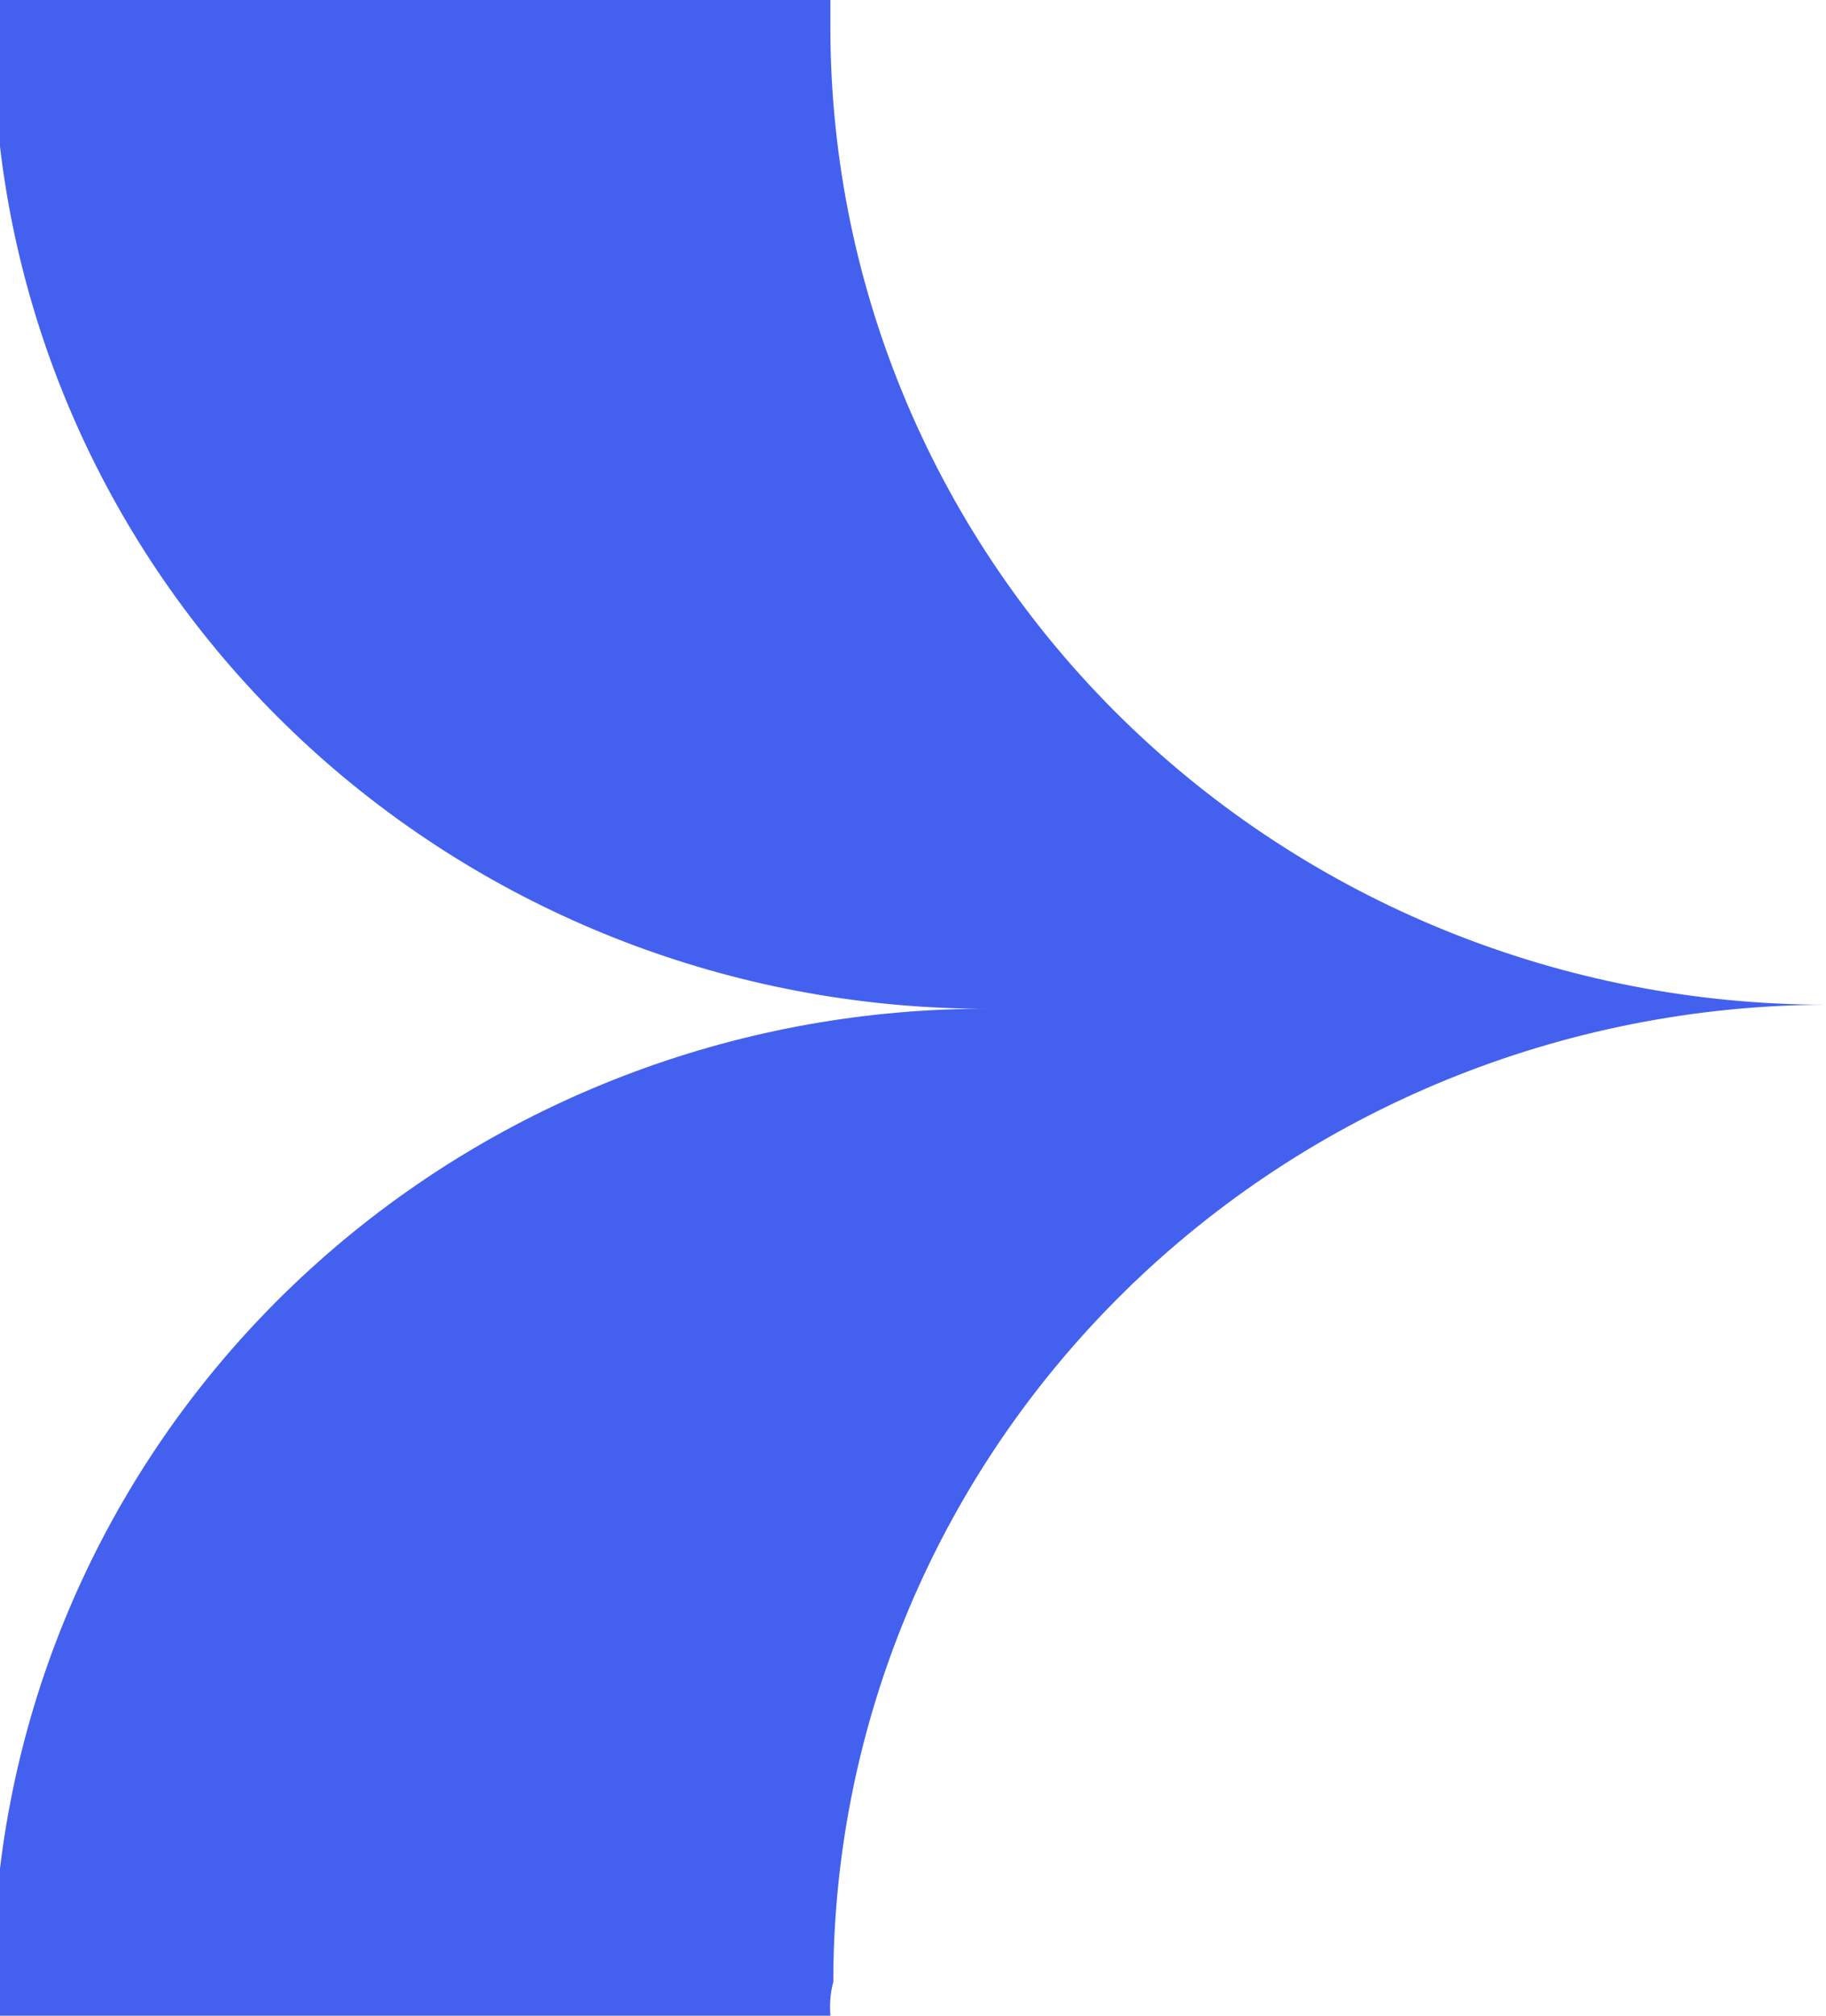
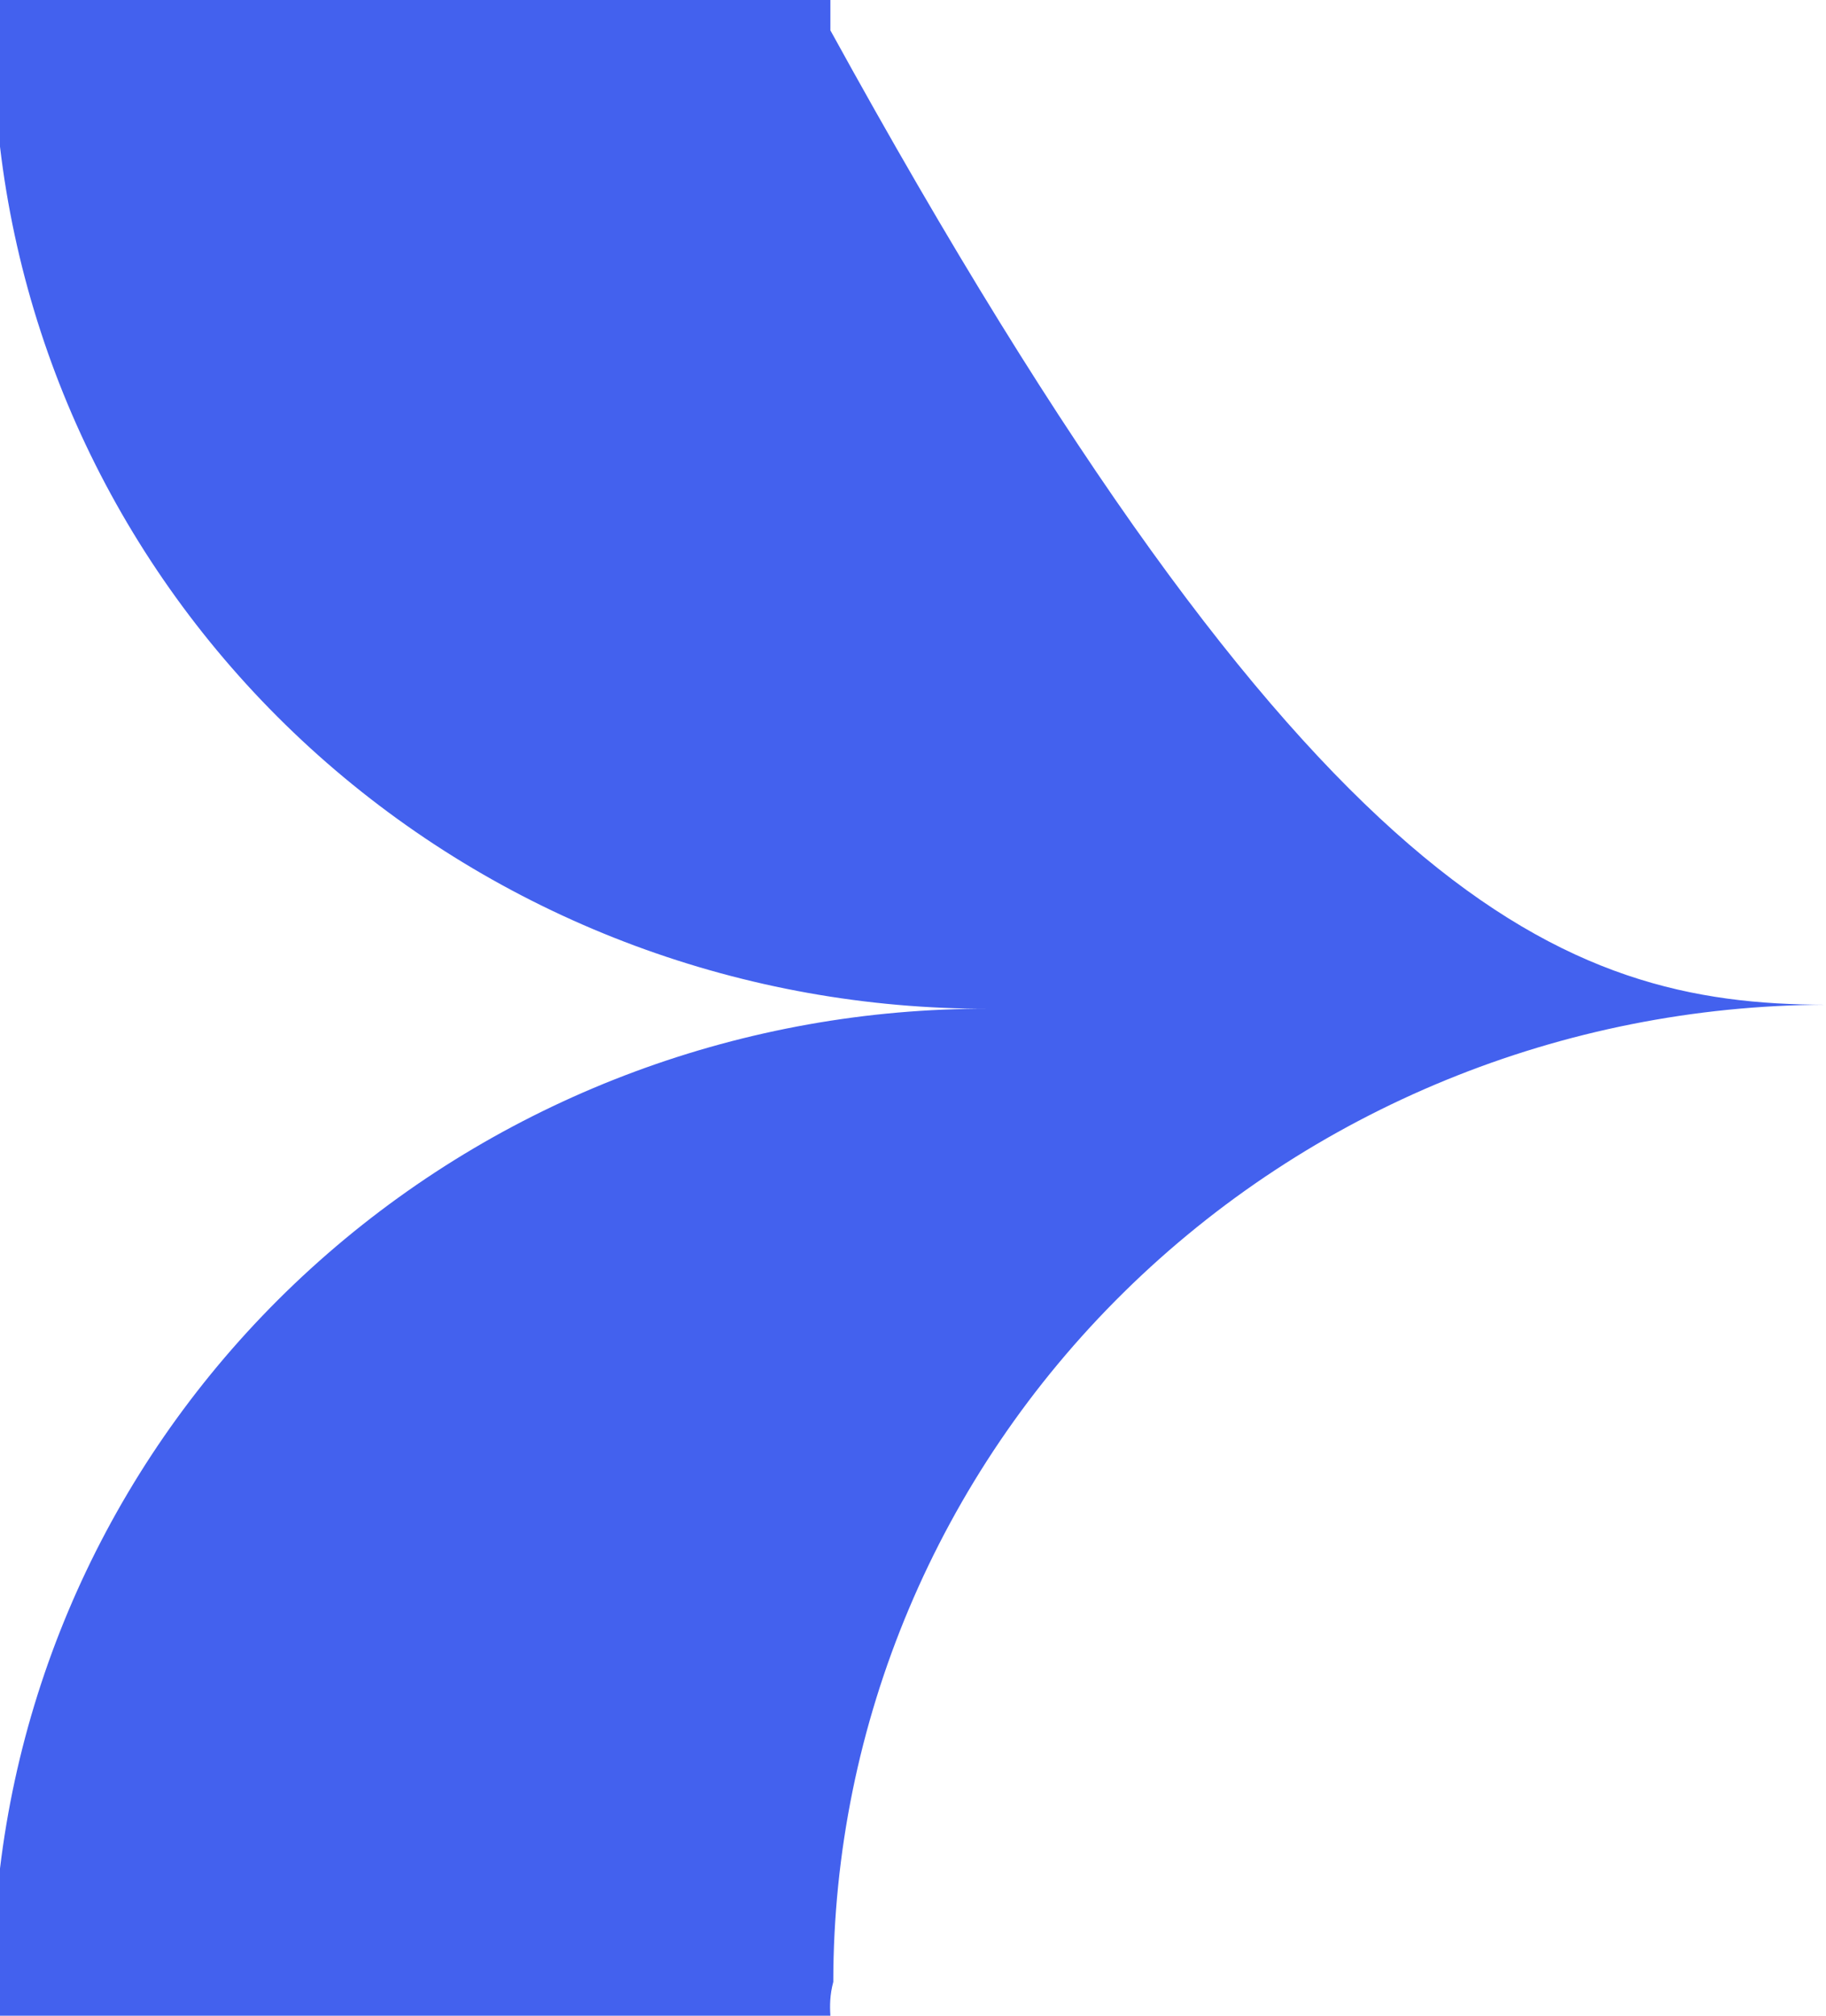
<svg xmlns="http://www.w3.org/2000/svg" width="29" height="32" viewBox="0 0 29 32" fill="none">
-   <path d="M13.188 32H0V29.662C0.455 25.893 2.306 22.421 5.201 19.904C8.096 17.387 11.833 16.003 15.701 16.014C11.827 16.023 8.086 14.634 5.19 12.11C2.294 9.586 0.447 6.104 0 2.329L0 0H13.188C13.188 0.164 13.188 0.328 13.188 0.482C13.2 4.589 14.871 8.523 17.835 11.422C20.799 14.322 24.814 15.95 29 15.95C24.815 15.964 20.806 17.605 17.852 20.512C14.897 23.42 13.236 27.357 13.234 31.463C13.178 31.672 13.178 31.845 13.188 32Z" fill="#4361EE" />
+   <path d="M13.188 32H0V29.662C0.455 25.893 2.306 22.421 5.201 19.904C8.096 17.387 11.833 16.003 15.701 16.014C11.827 16.023 8.086 14.634 5.19 12.11C2.294 9.586 0.447 6.104 0 2.329L0 0H13.188C13.188 0.164 13.188 0.328 13.188 0.482C20.799 14.322 24.814 15.95 29 15.95C24.815 15.964 20.806 17.605 17.852 20.512C14.897 23.42 13.236 27.357 13.234 31.463C13.178 31.672 13.178 31.845 13.188 32Z" fill="#4361EE" />
</svg>